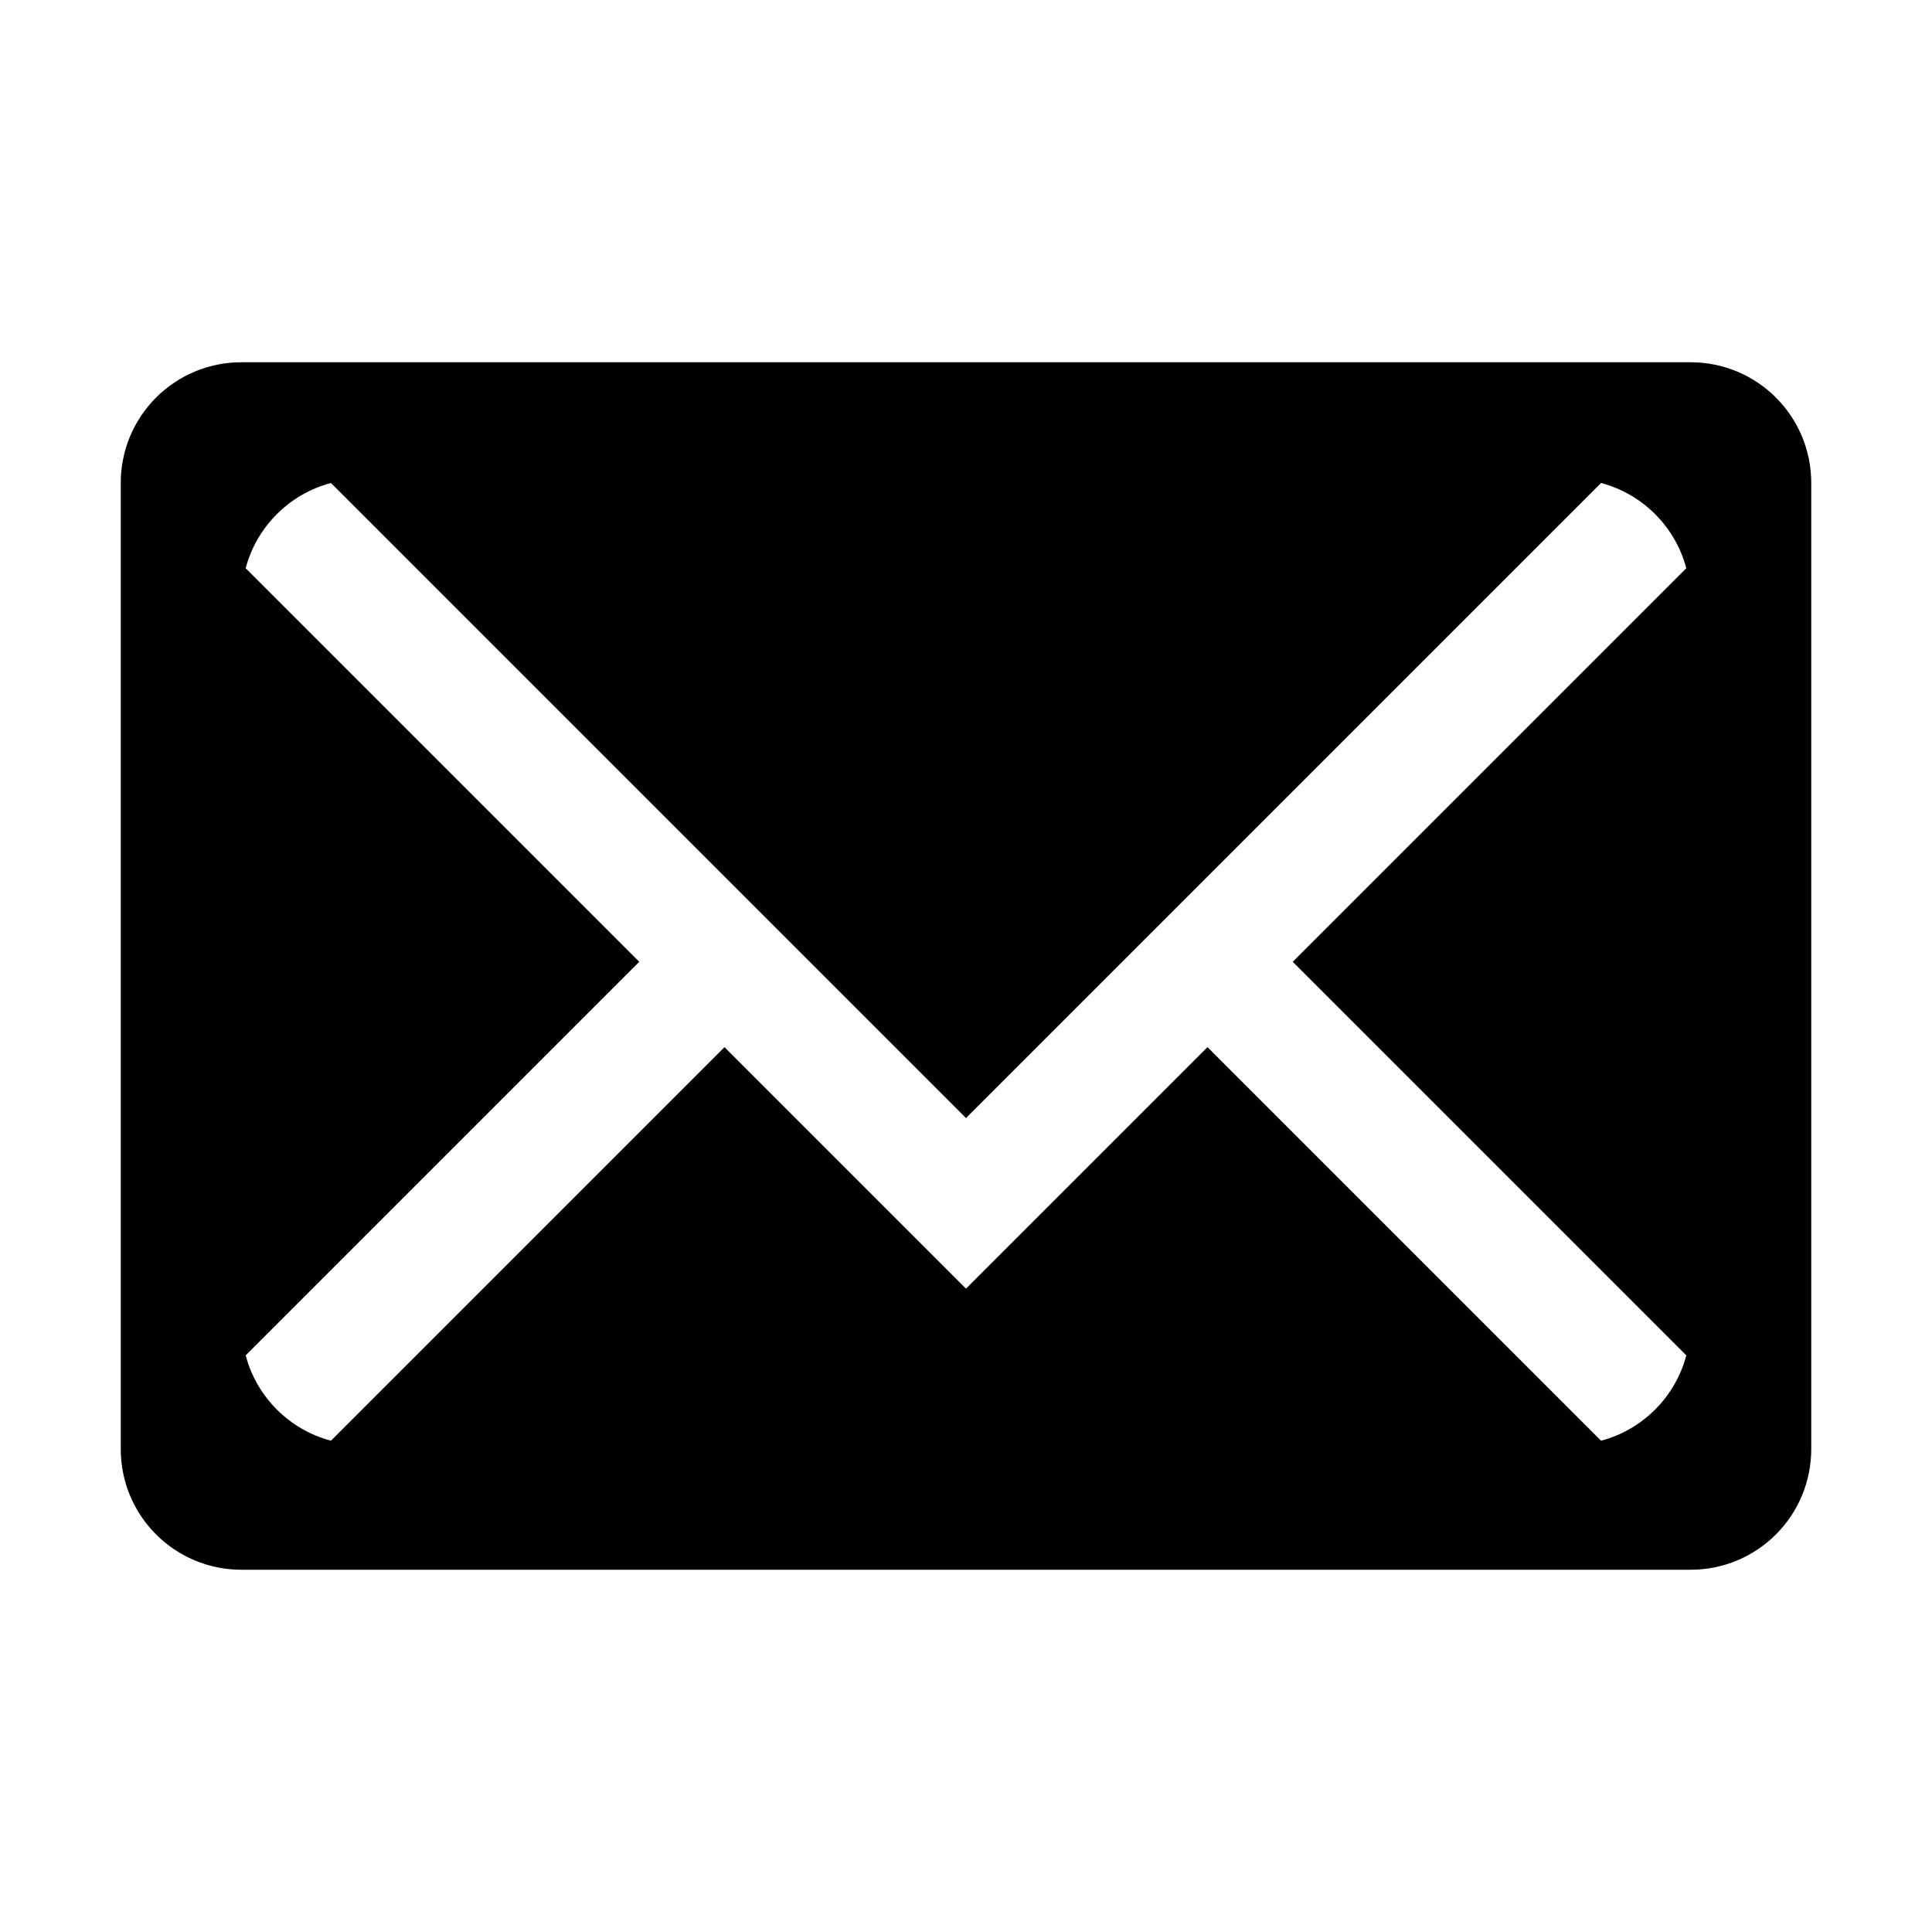
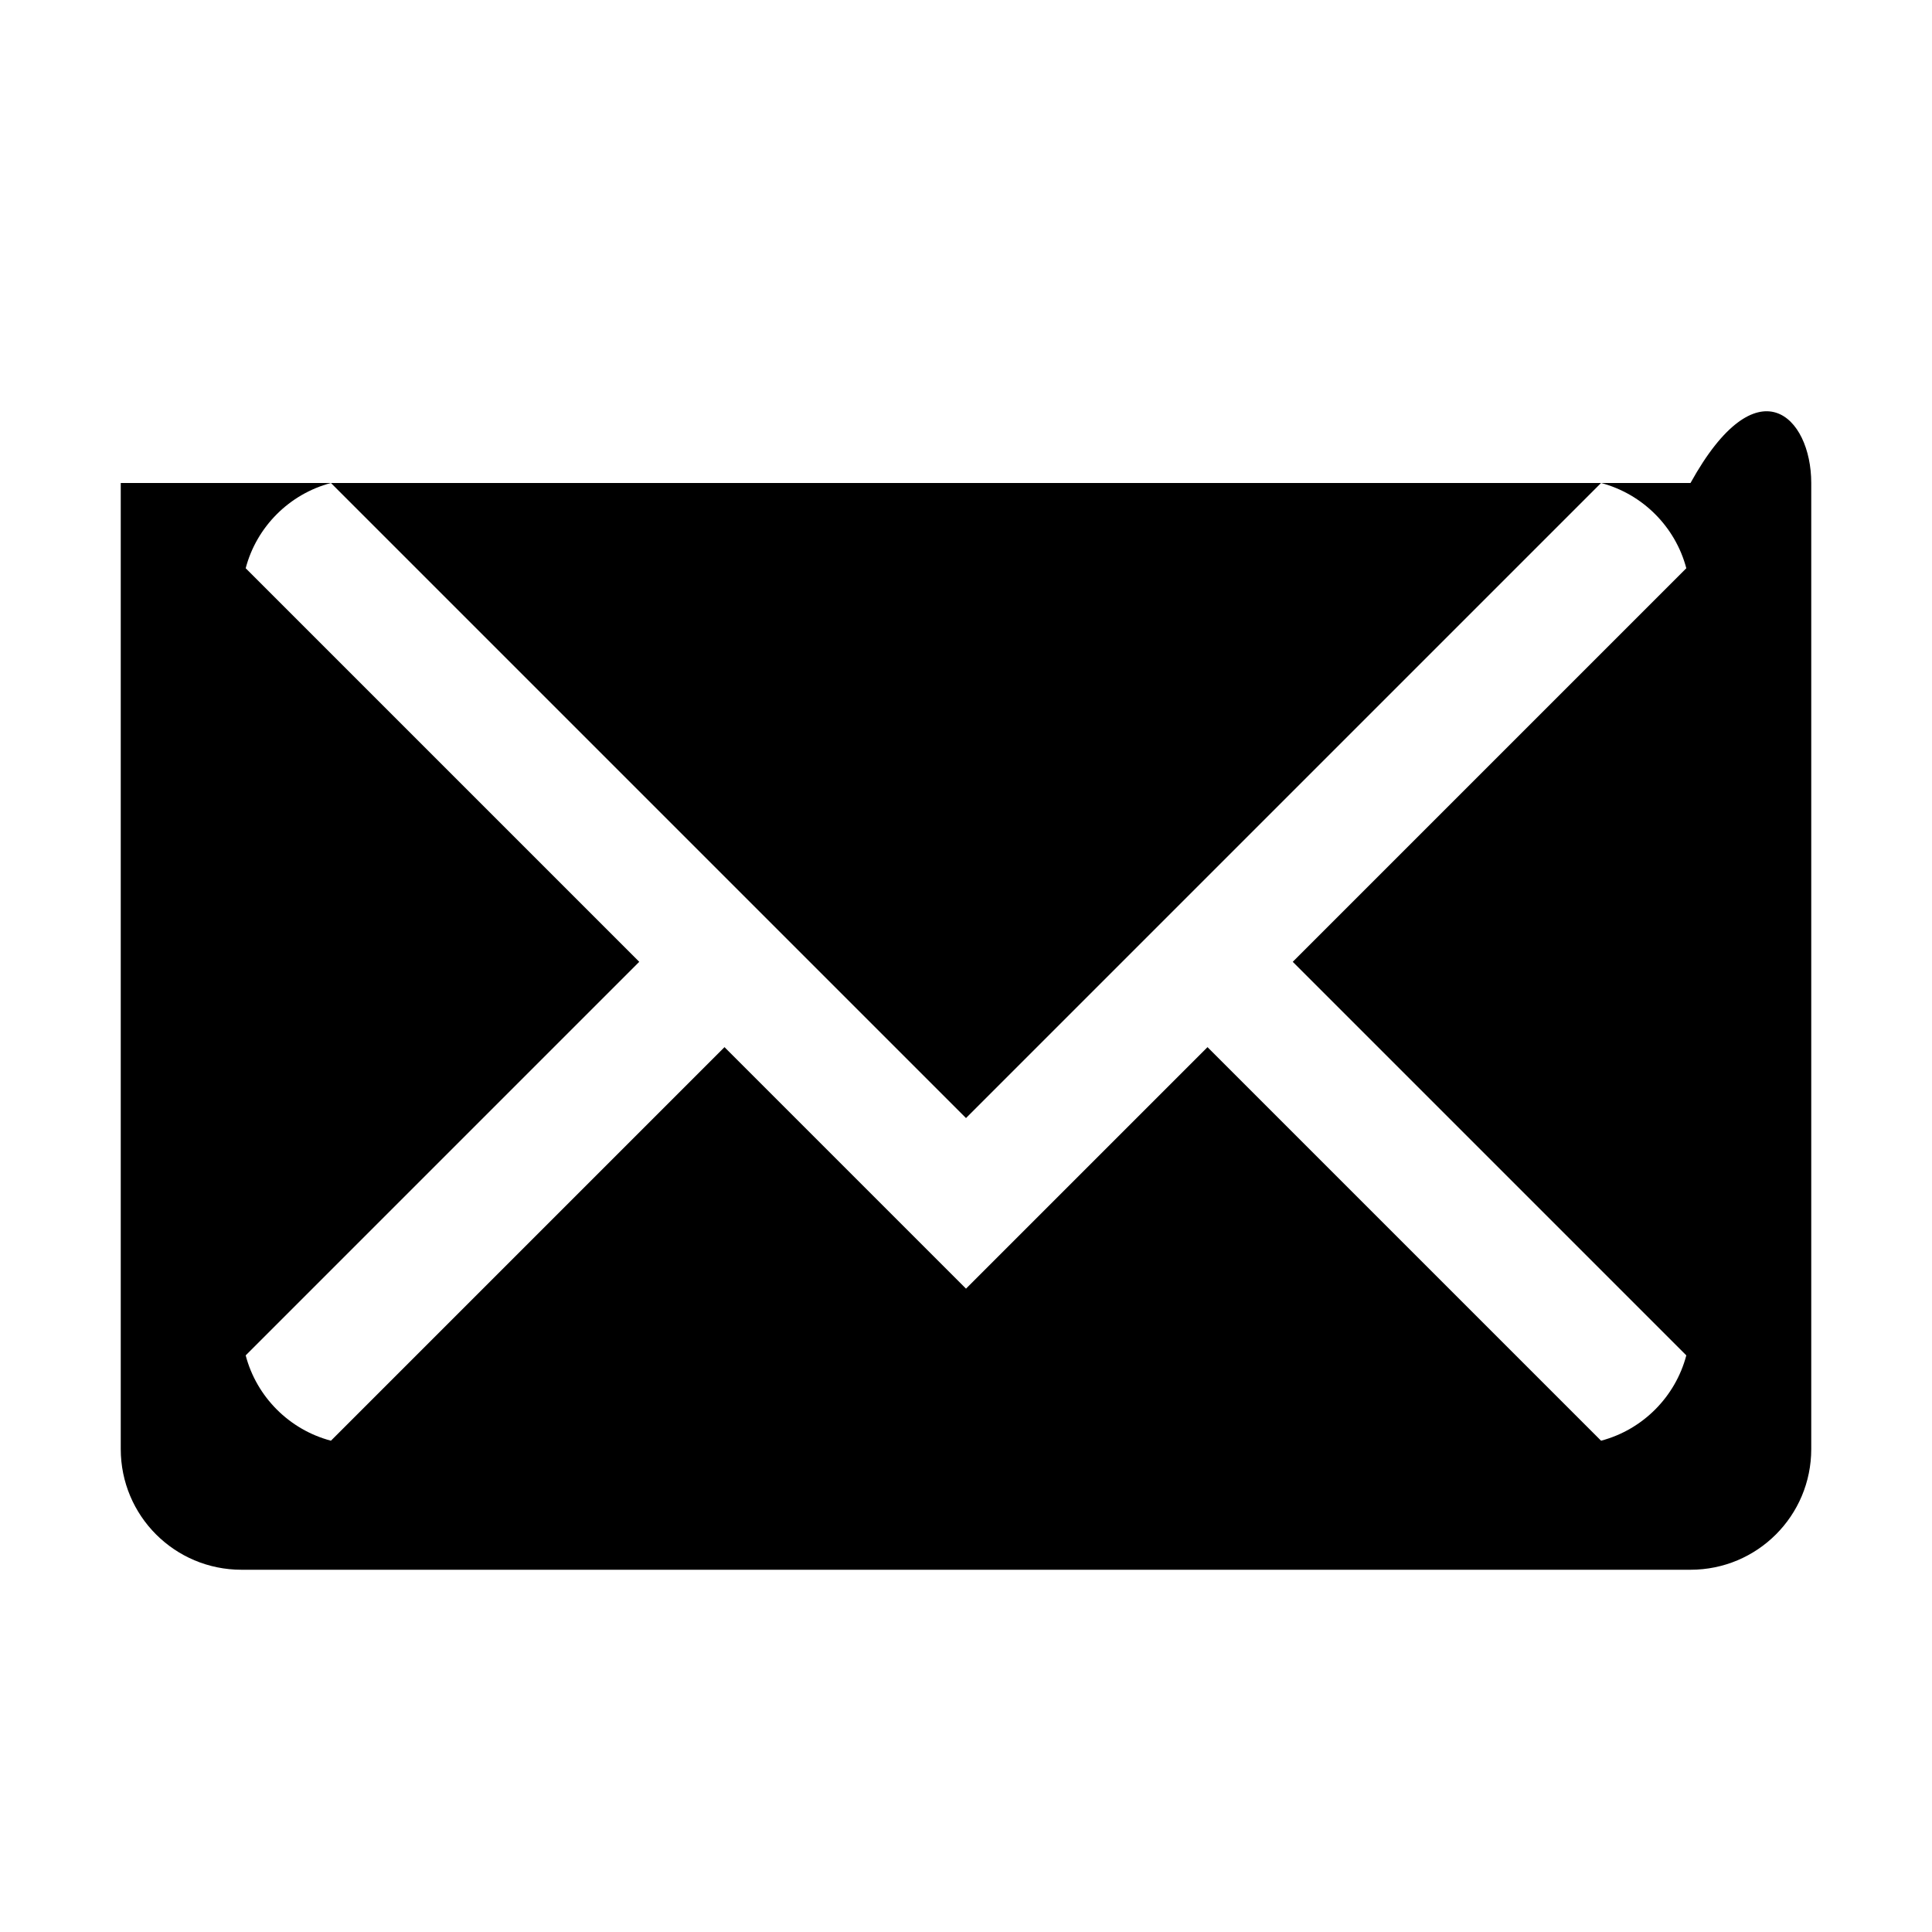
<svg xmlns="http://www.w3.org/2000/svg" width="24" height="24" viewBox="0 0 24 24" fill="none">
  <g id="email">
-     <path id="vector" d="M1.5 6C1.5 5.17 2.17 4.5 3 4.5H21C21.83 4.5 22.5 5.17 22.5 6V18C22.5 18.83 21.83 19.5 21 19.5H3C2.17 19.5 1.5 18.83 1.5 18V6ZM12 13.889L4.111 6C3.595 6.136 3.187 6.544 3.052 7.059L7.941 11.948L3.052 16.837C3.187 17.353 3.595 17.761 4.111 17.897L9 13.008L12 16.008L15 13.008L19.889 17.897C20.405 17.761 20.812 17.353 20.948 16.837L16.059 11.948L20.948 7.059C20.812 6.544 20.405 6.136 19.889 6L12 13.889Z" fill="black" />
+     <path id="vector" d="M1.5 6H21C21.83 4.5 22.5 5.17 22.5 6V18C22.5 18.83 21.83 19.5 21 19.5H3C2.17 19.5 1.5 18.83 1.5 18V6ZM12 13.889L4.111 6C3.595 6.136 3.187 6.544 3.052 7.059L7.941 11.948L3.052 16.837C3.187 17.353 3.595 17.761 4.111 17.897L9 13.008L12 16.008L15 13.008L19.889 17.897C20.405 17.761 20.812 17.353 20.948 16.837L16.059 11.948L20.948 7.059C20.812 6.544 20.405 6.136 19.889 6L12 13.889Z" fill="black" />
  </g>
</svg>